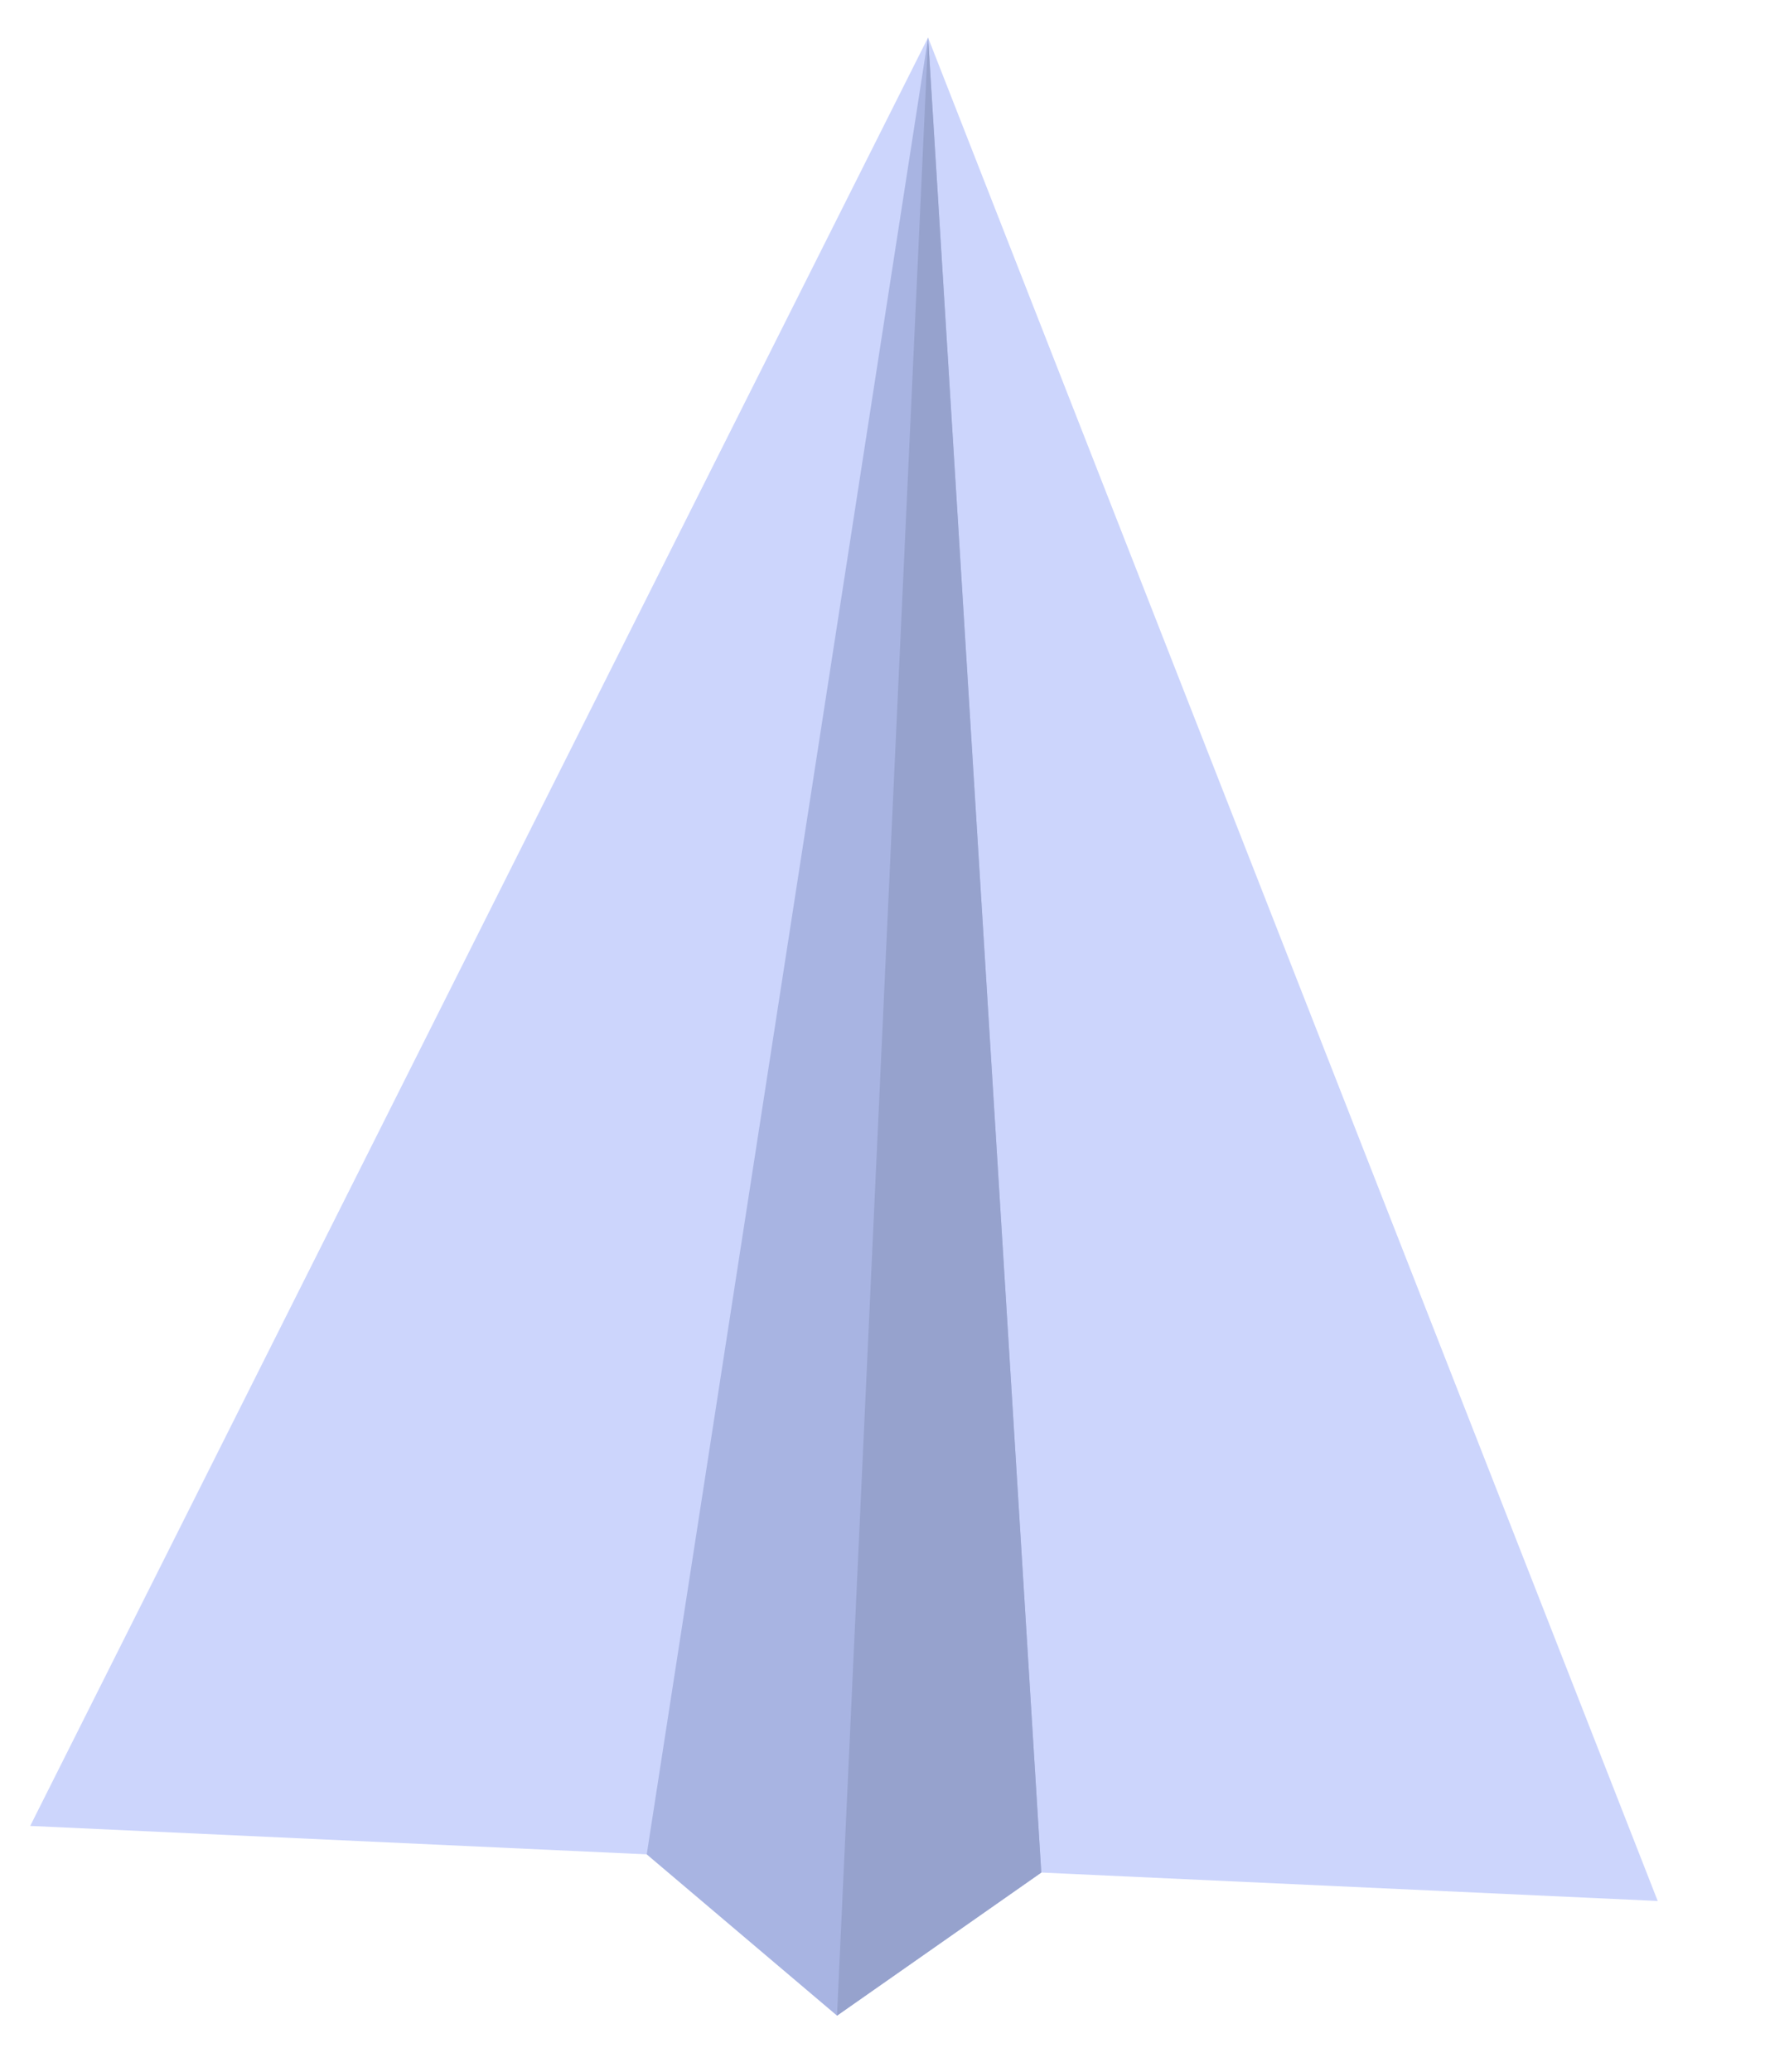
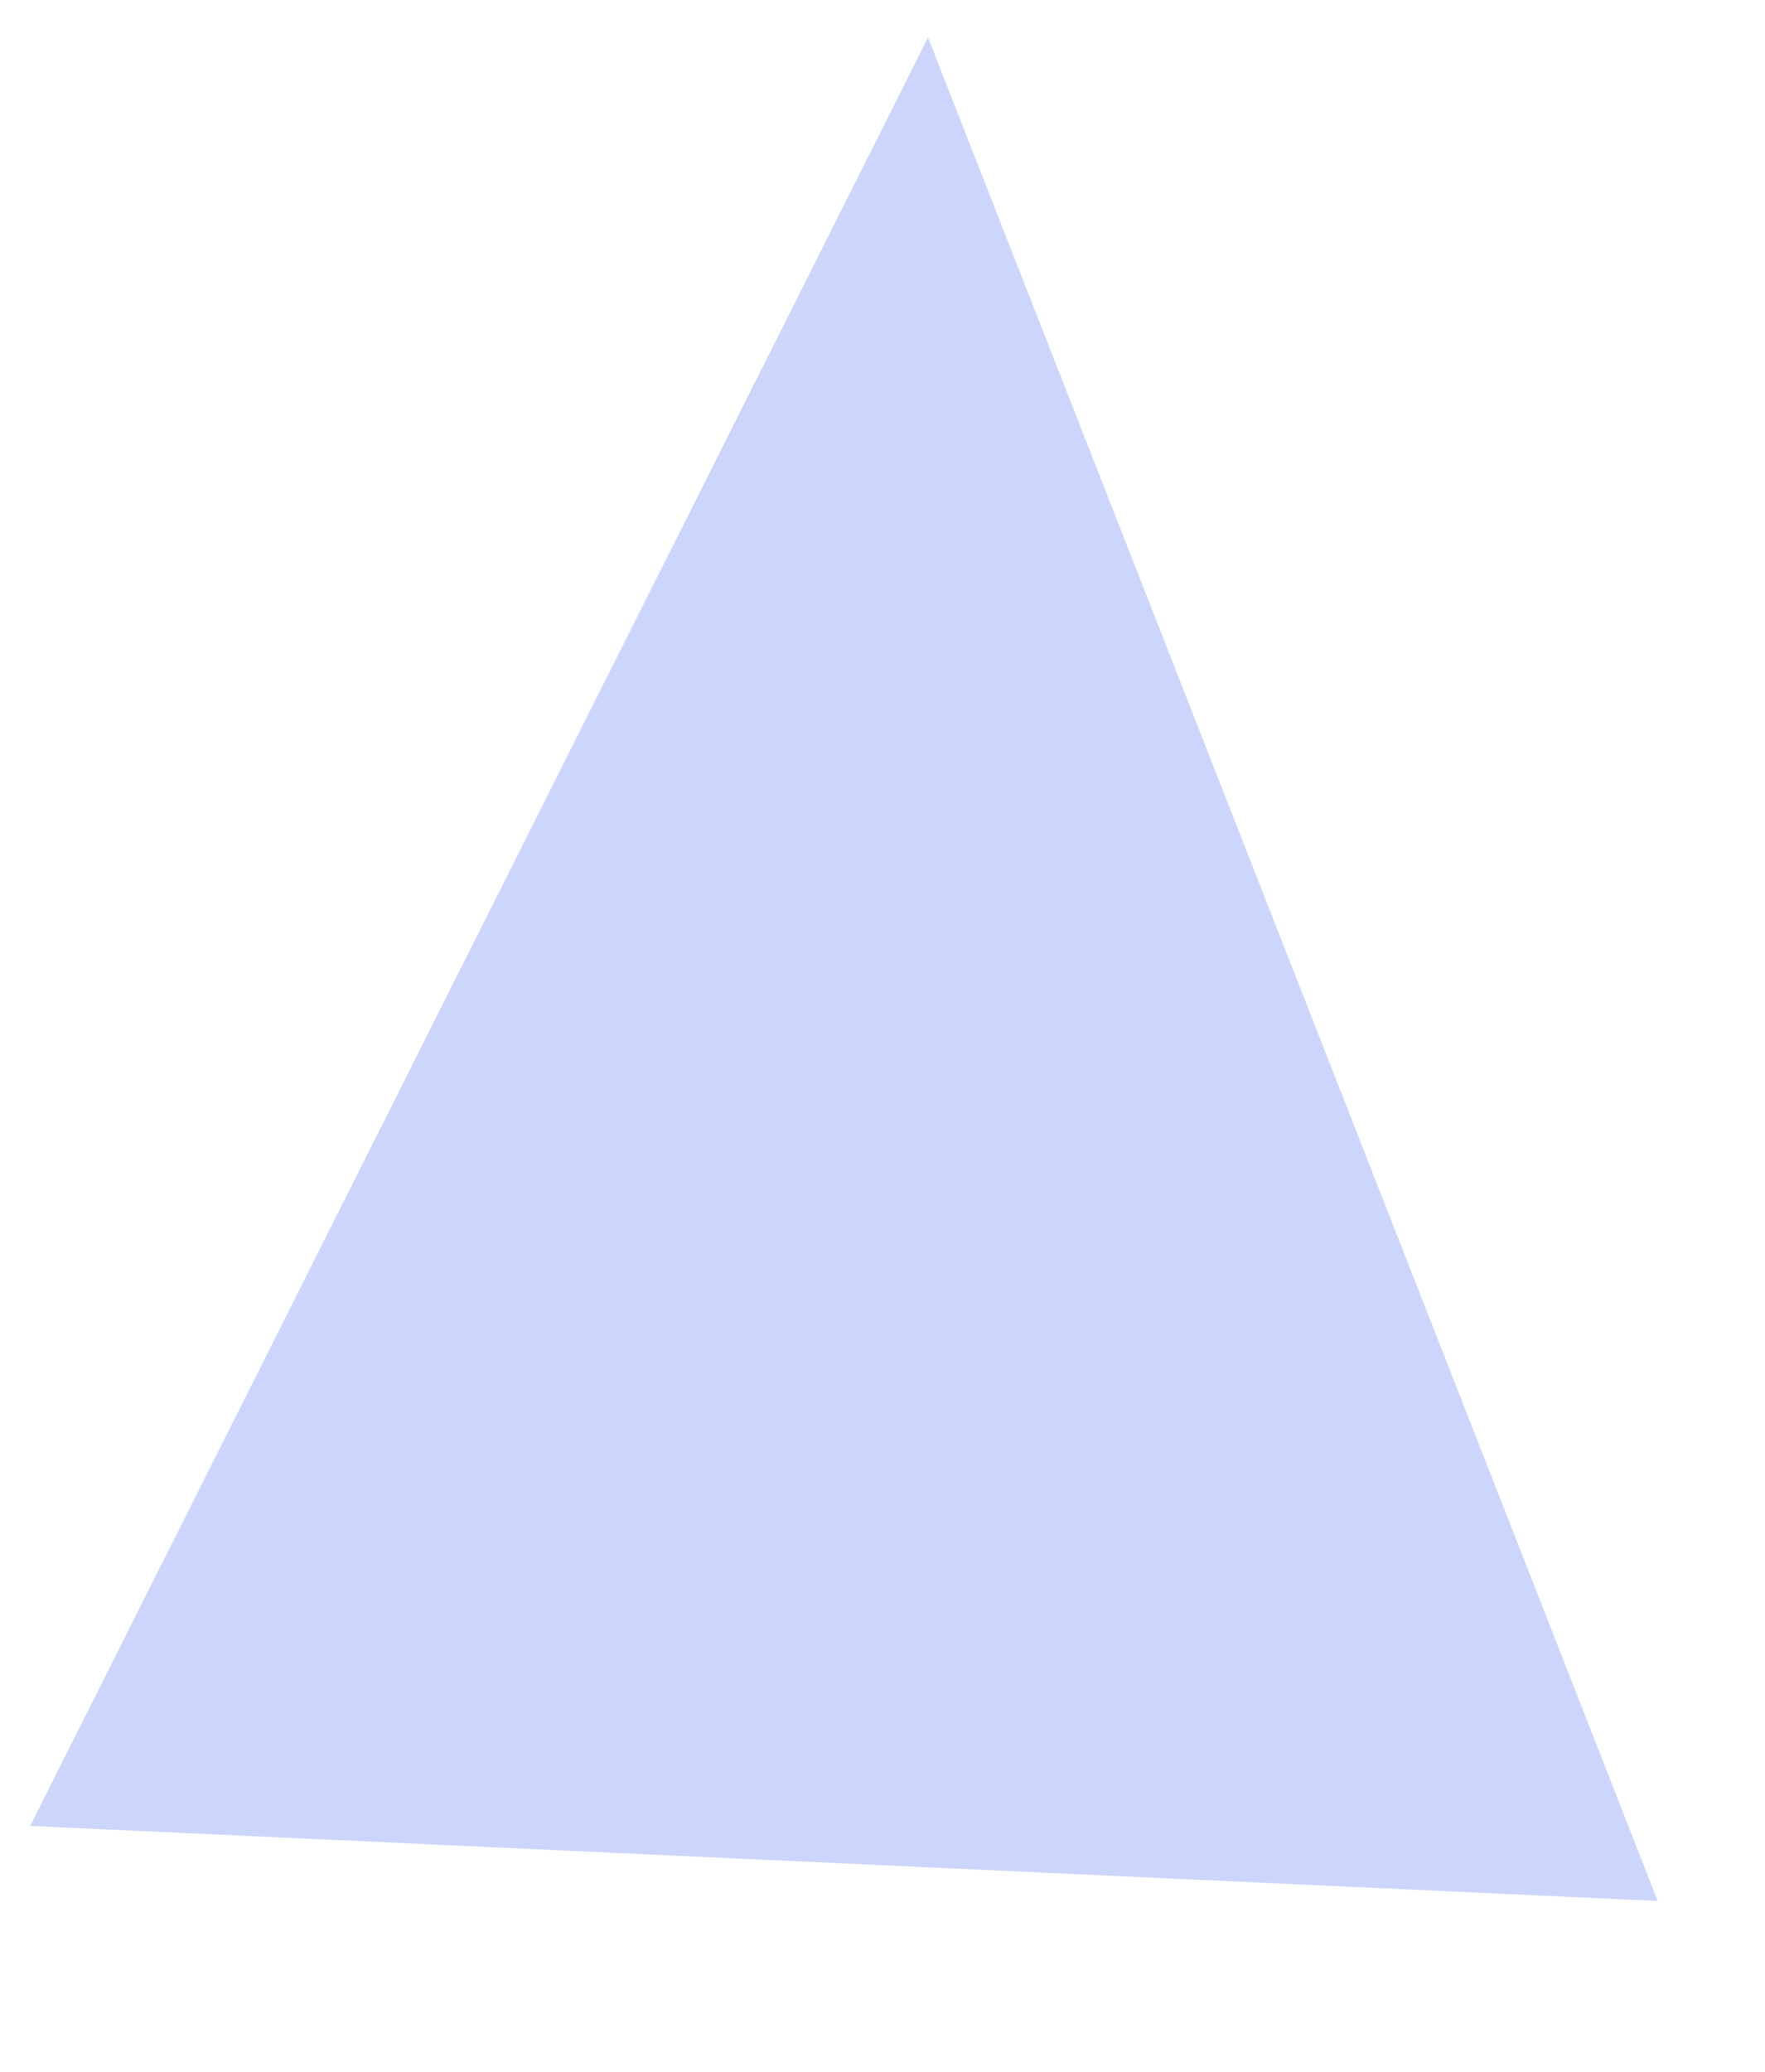
<svg xmlns="http://www.w3.org/2000/svg" width="52" height="61" viewBox="0 0 52 61" fill="none">
  <path d="M0.89 53.761L27.342 1.105L48.839 55.971L0.89 53.761Z" fill="#CCD5FC" />
-   <path d="M19.054 54.599L27.343 1.106L30.678 55.135L24.66 59.347L19.054 54.599Z" fill="#A8B4E2" />
-   <path d="M27.344 1.105L30.678 55.134L24.66 59.347L27.344 1.105Z" fill="#96A2CD" />
</svg>